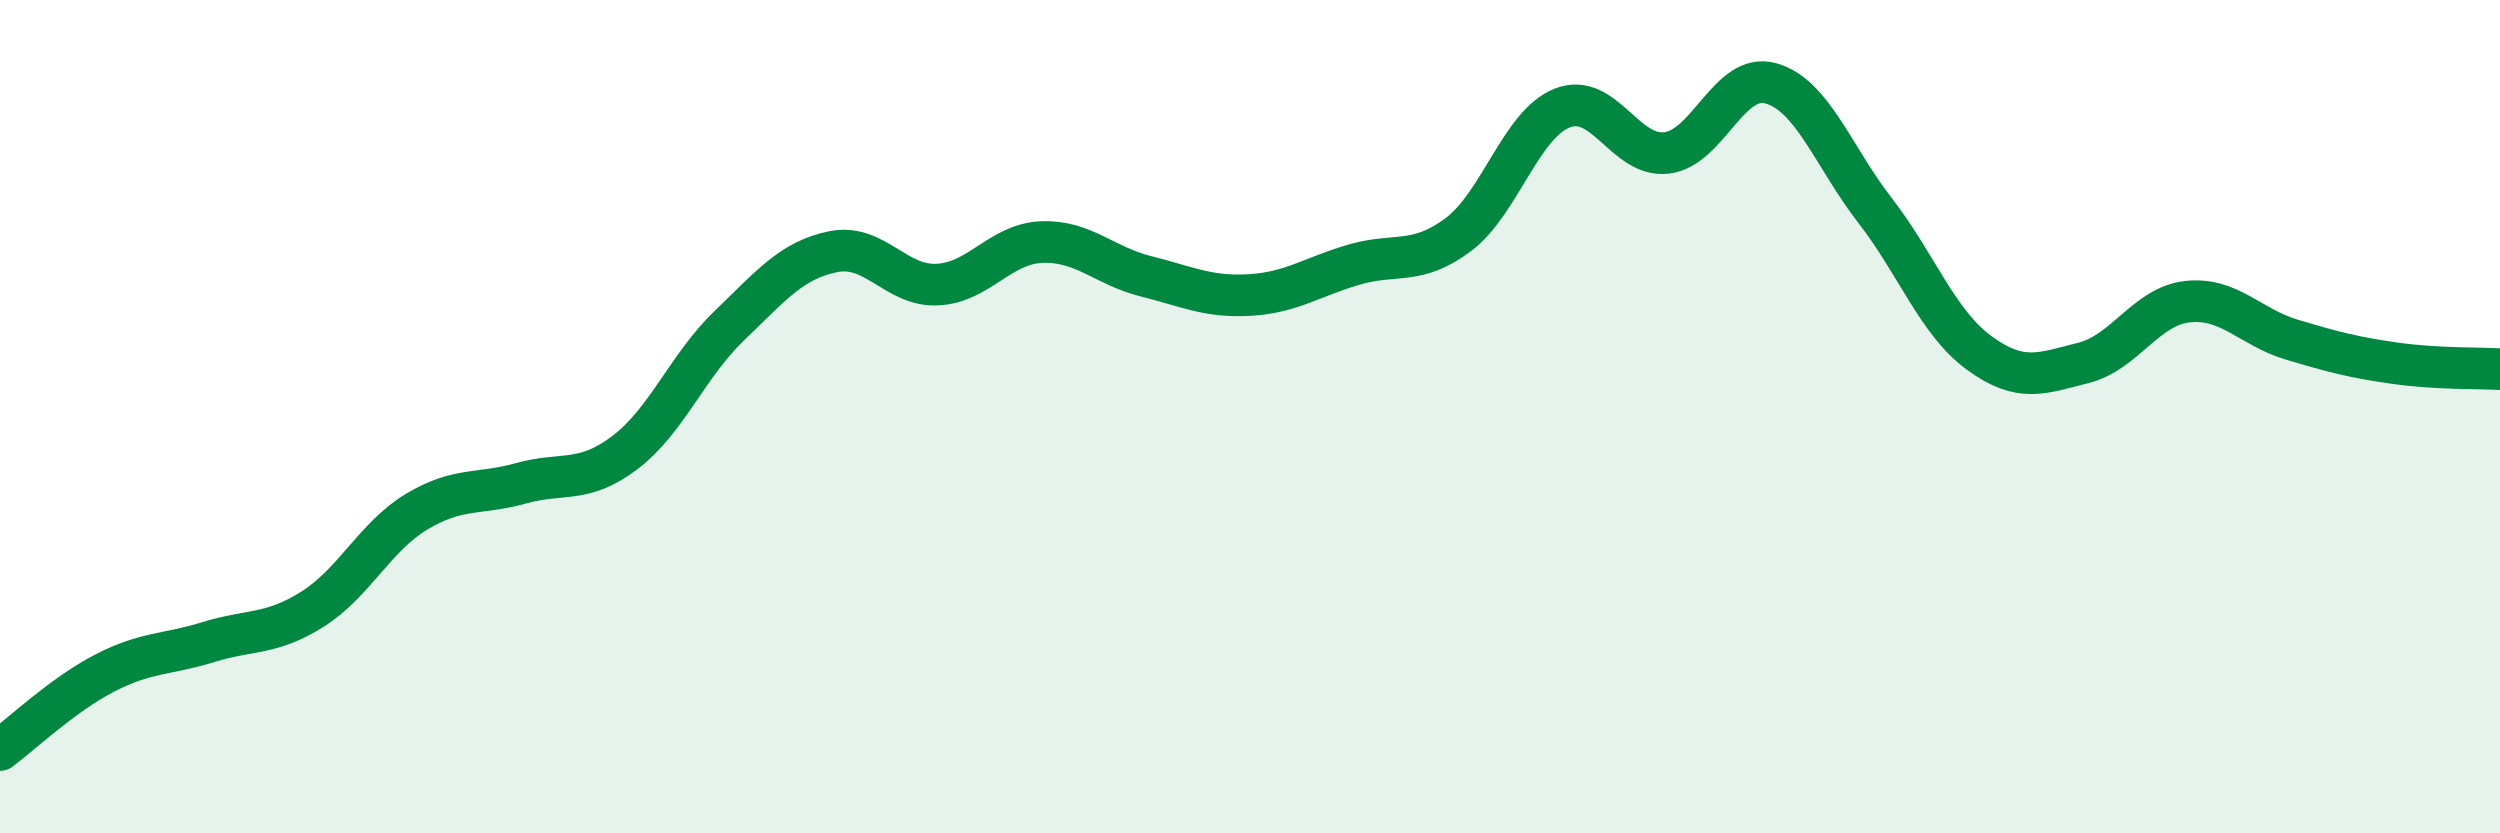
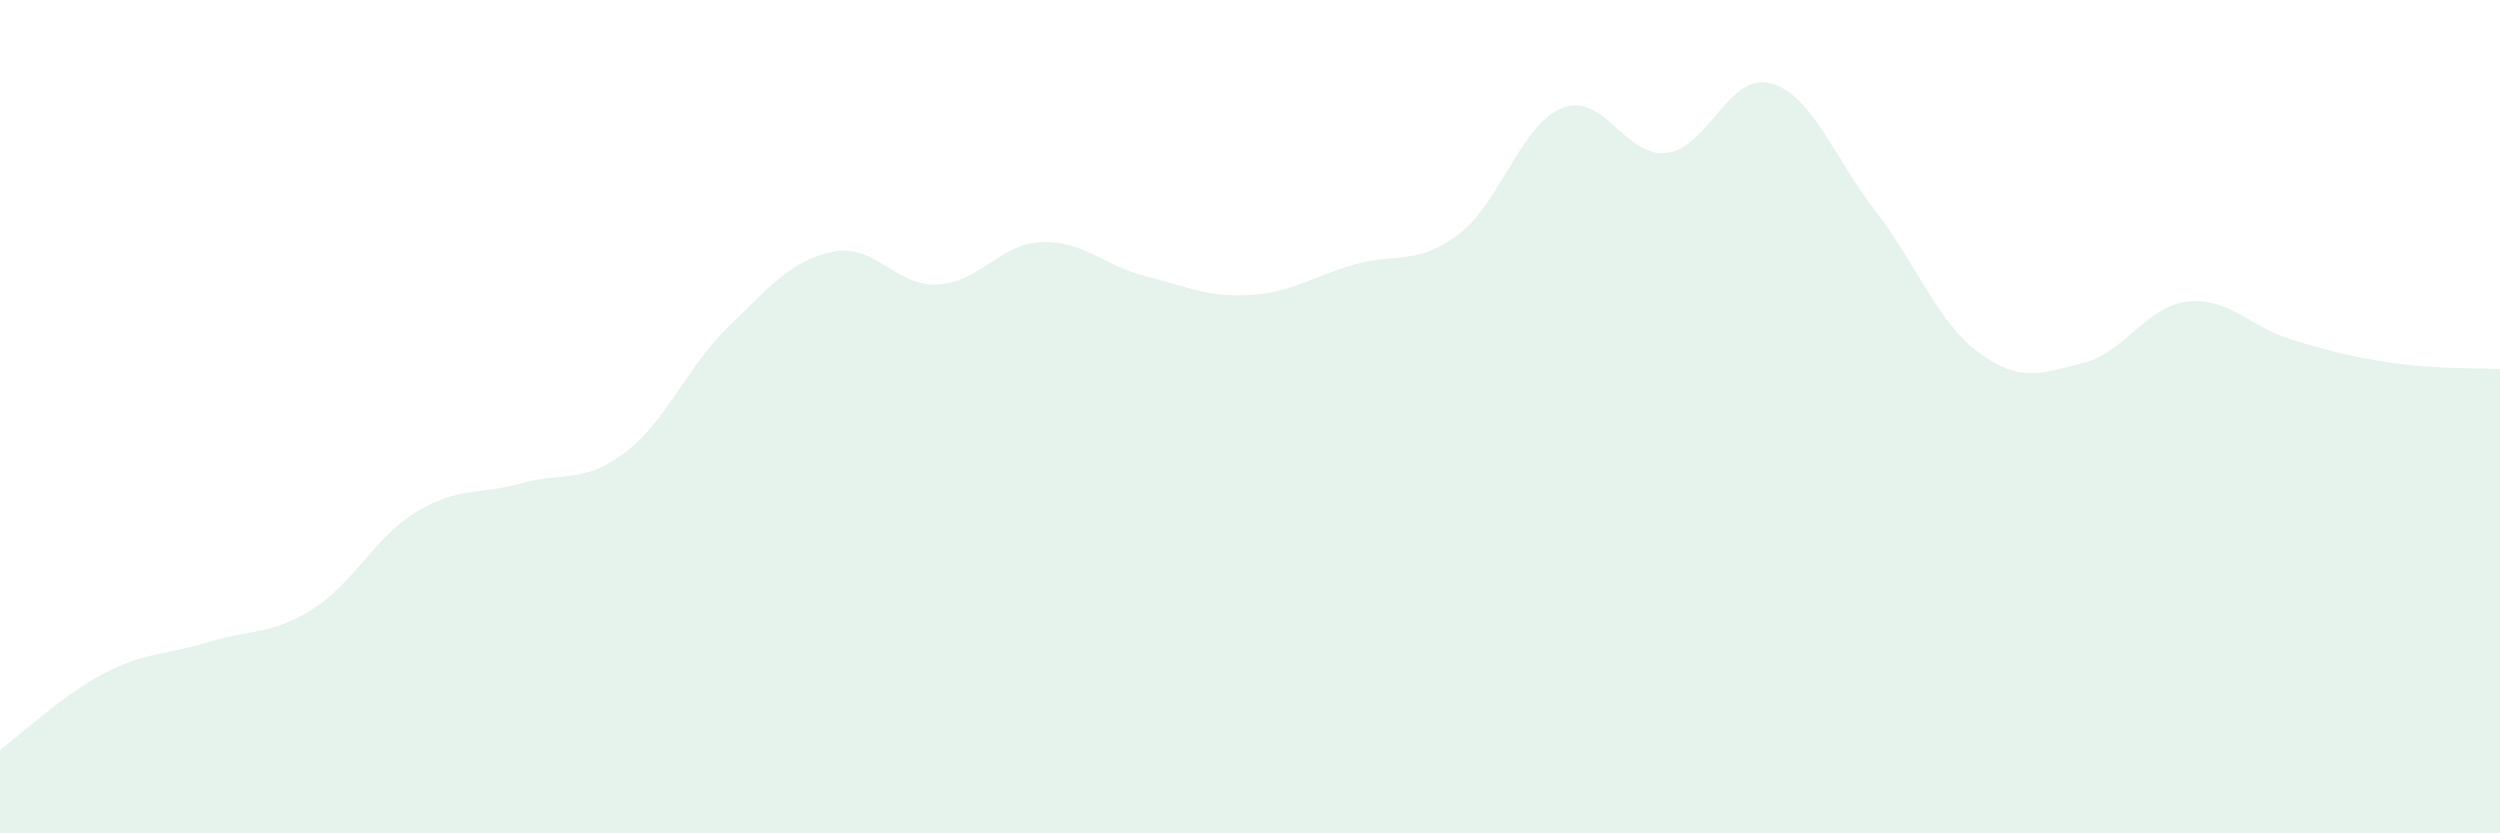
<svg xmlns="http://www.w3.org/2000/svg" width="60" height="20" viewBox="0 0 60 20">
  <path d="M 0,18 C 0.5,17.63 1.5,16.68 2.5,16.16 C 3.5,15.64 4,15.72 5,15.41 C 6,15.1 6.5,15.25 7.5,14.62 C 8.5,13.99 9,12.88 10,12.28 C 11,11.68 11.5,11.88 12.5,11.6 C 13.5,11.32 14,11.62 15,10.86 C 16,10.1 16.5,8.78 17.5,7.82 C 18.5,6.86 19,6.24 20,6.04 C 21,5.84 21.5,6.88 22.5,6.83 C 23.5,6.78 24,5.85 25,5.81 C 26,5.77 26.5,6.38 27.5,6.63 C 28.5,6.88 29,7.14 30,7.08 C 31,7.02 31.5,6.64 32.5,6.35 C 33.5,6.06 34,6.38 35,5.63 C 36,4.88 36.5,2.98 37.5,2.59 C 38.5,2.2 39,3.79 40,3.67 C 41,3.55 41.5,1.72 42.5,2 C 43.5,2.28 44,3.76 45,5.05 C 46,6.34 46.5,7.74 47.5,8.47 C 48.5,9.2 49,8.96 50,8.71 C 51,8.46 51.5,7.35 52.5,7.24 C 53.5,7.13 54,7.85 55,8.15 C 56,8.45 56.5,8.58 57.5,8.72 C 58.5,8.86 59.5,8.83 60,8.86L60 20L0 20Z" fill="#008740" opacity="0.1" stroke-linecap="round" stroke-linejoin="round" />
-   <path d="M 0,18 C 0.5,17.63 1.5,16.68 2.5,16.16 C 3.5,15.64 4,15.72 5,15.41 C 6,15.1 6.5,15.25 7.5,14.62 C 8.5,13.99 9,12.88 10,12.28 C 11,11.68 11.5,11.88 12.5,11.6 C 13.5,11.32 14,11.62 15,10.86 C 16,10.1 16.5,8.78 17.5,7.82 C 18.5,6.86 19,6.24 20,6.04 C 21,5.84 21.5,6.88 22.5,6.83 C 23.5,6.78 24,5.85 25,5.81 C 26,5.77 26.5,6.38 27.5,6.63 C 28.5,6.88 29,7.14 30,7.08 C 31,7.02 31.5,6.64 32.5,6.35 C 33.5,6.06 34,6.38 35,5.63 C 36,4.88 36.5,2.98 37.5,2.59 C 38.5,2.2 39,3.79 40,3.67 C 41,3.55 41.5,1.72 42.5,2 C 43.5,2.28 44,3.76 45,5.05 C 46,6.34 46.5,7.74 47.5,8.47 C 48.5,9.2 49,8.96 50,8.71 C 51,8.46 51.5,7.35 52.5,7.24 C 53.5,7.13 54,7.85 55,8.15 C 56,8.45 56.5,8.58 57.5,8.72 C 58.5,8.86 59.5,8.83 60,8.86" stroke="#008740" stroke-width="1" fill="none" stroke-linecap="round" stroke-linejoin="round" />
</svg>